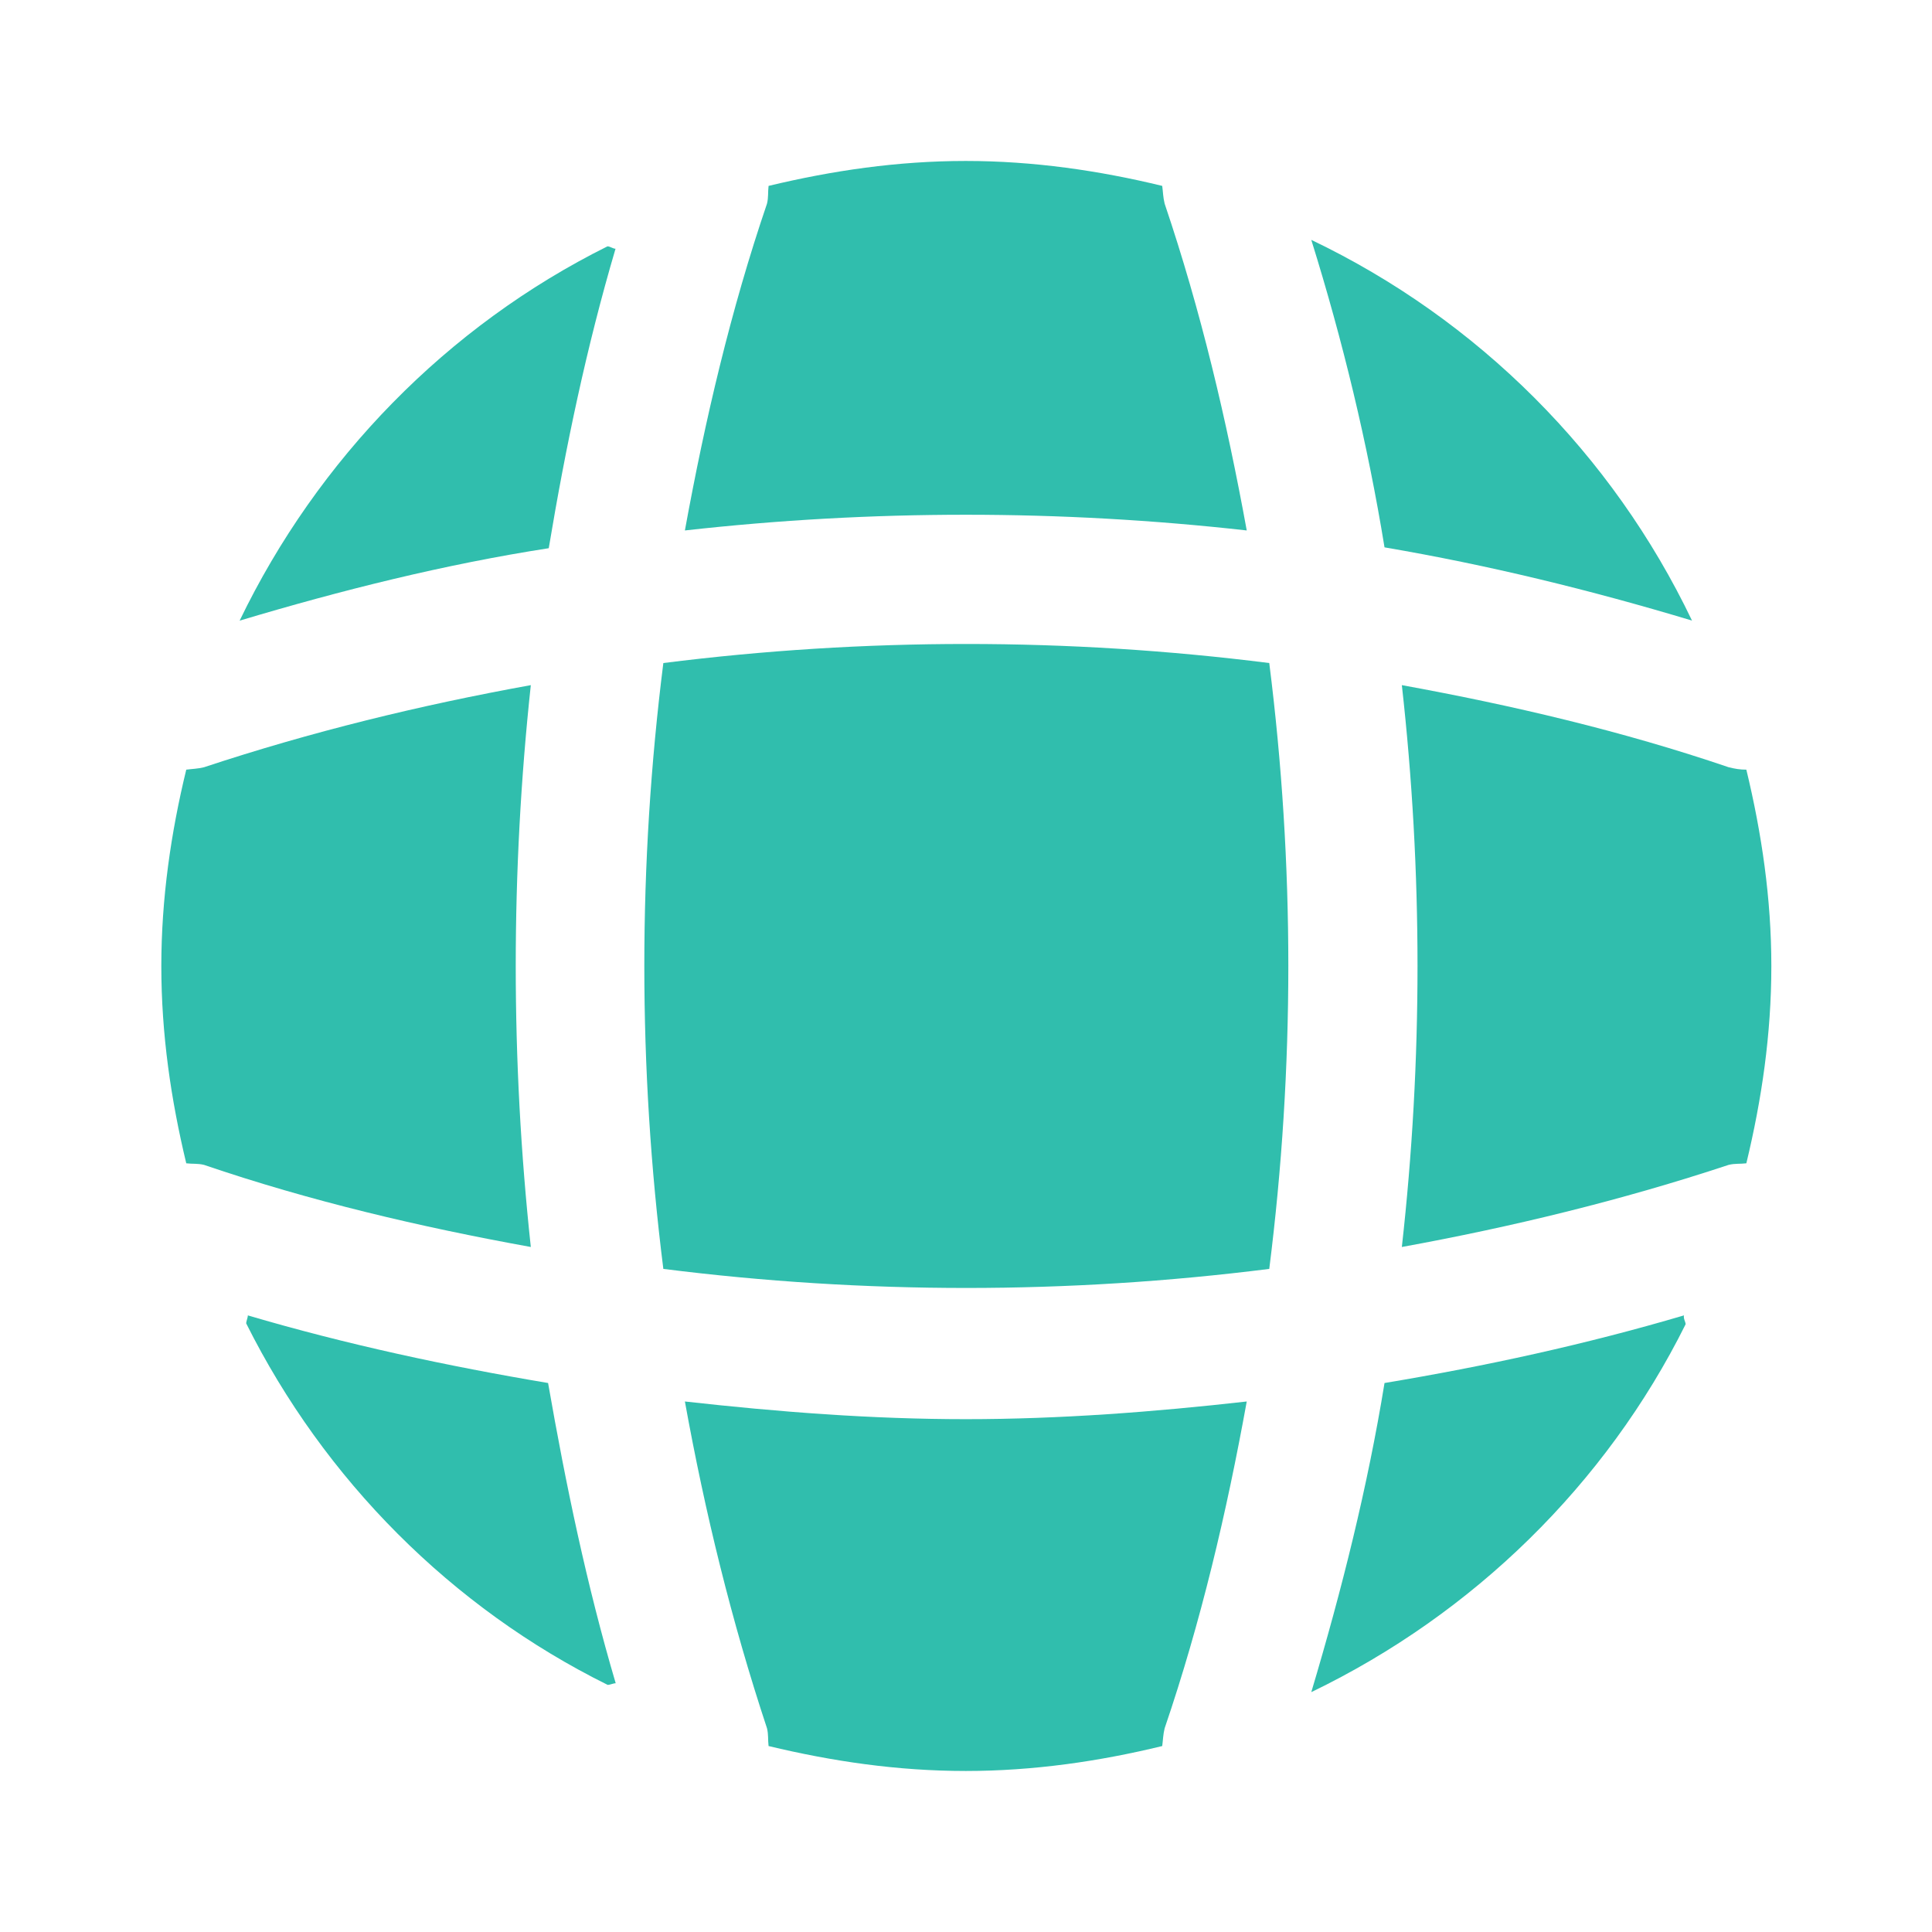
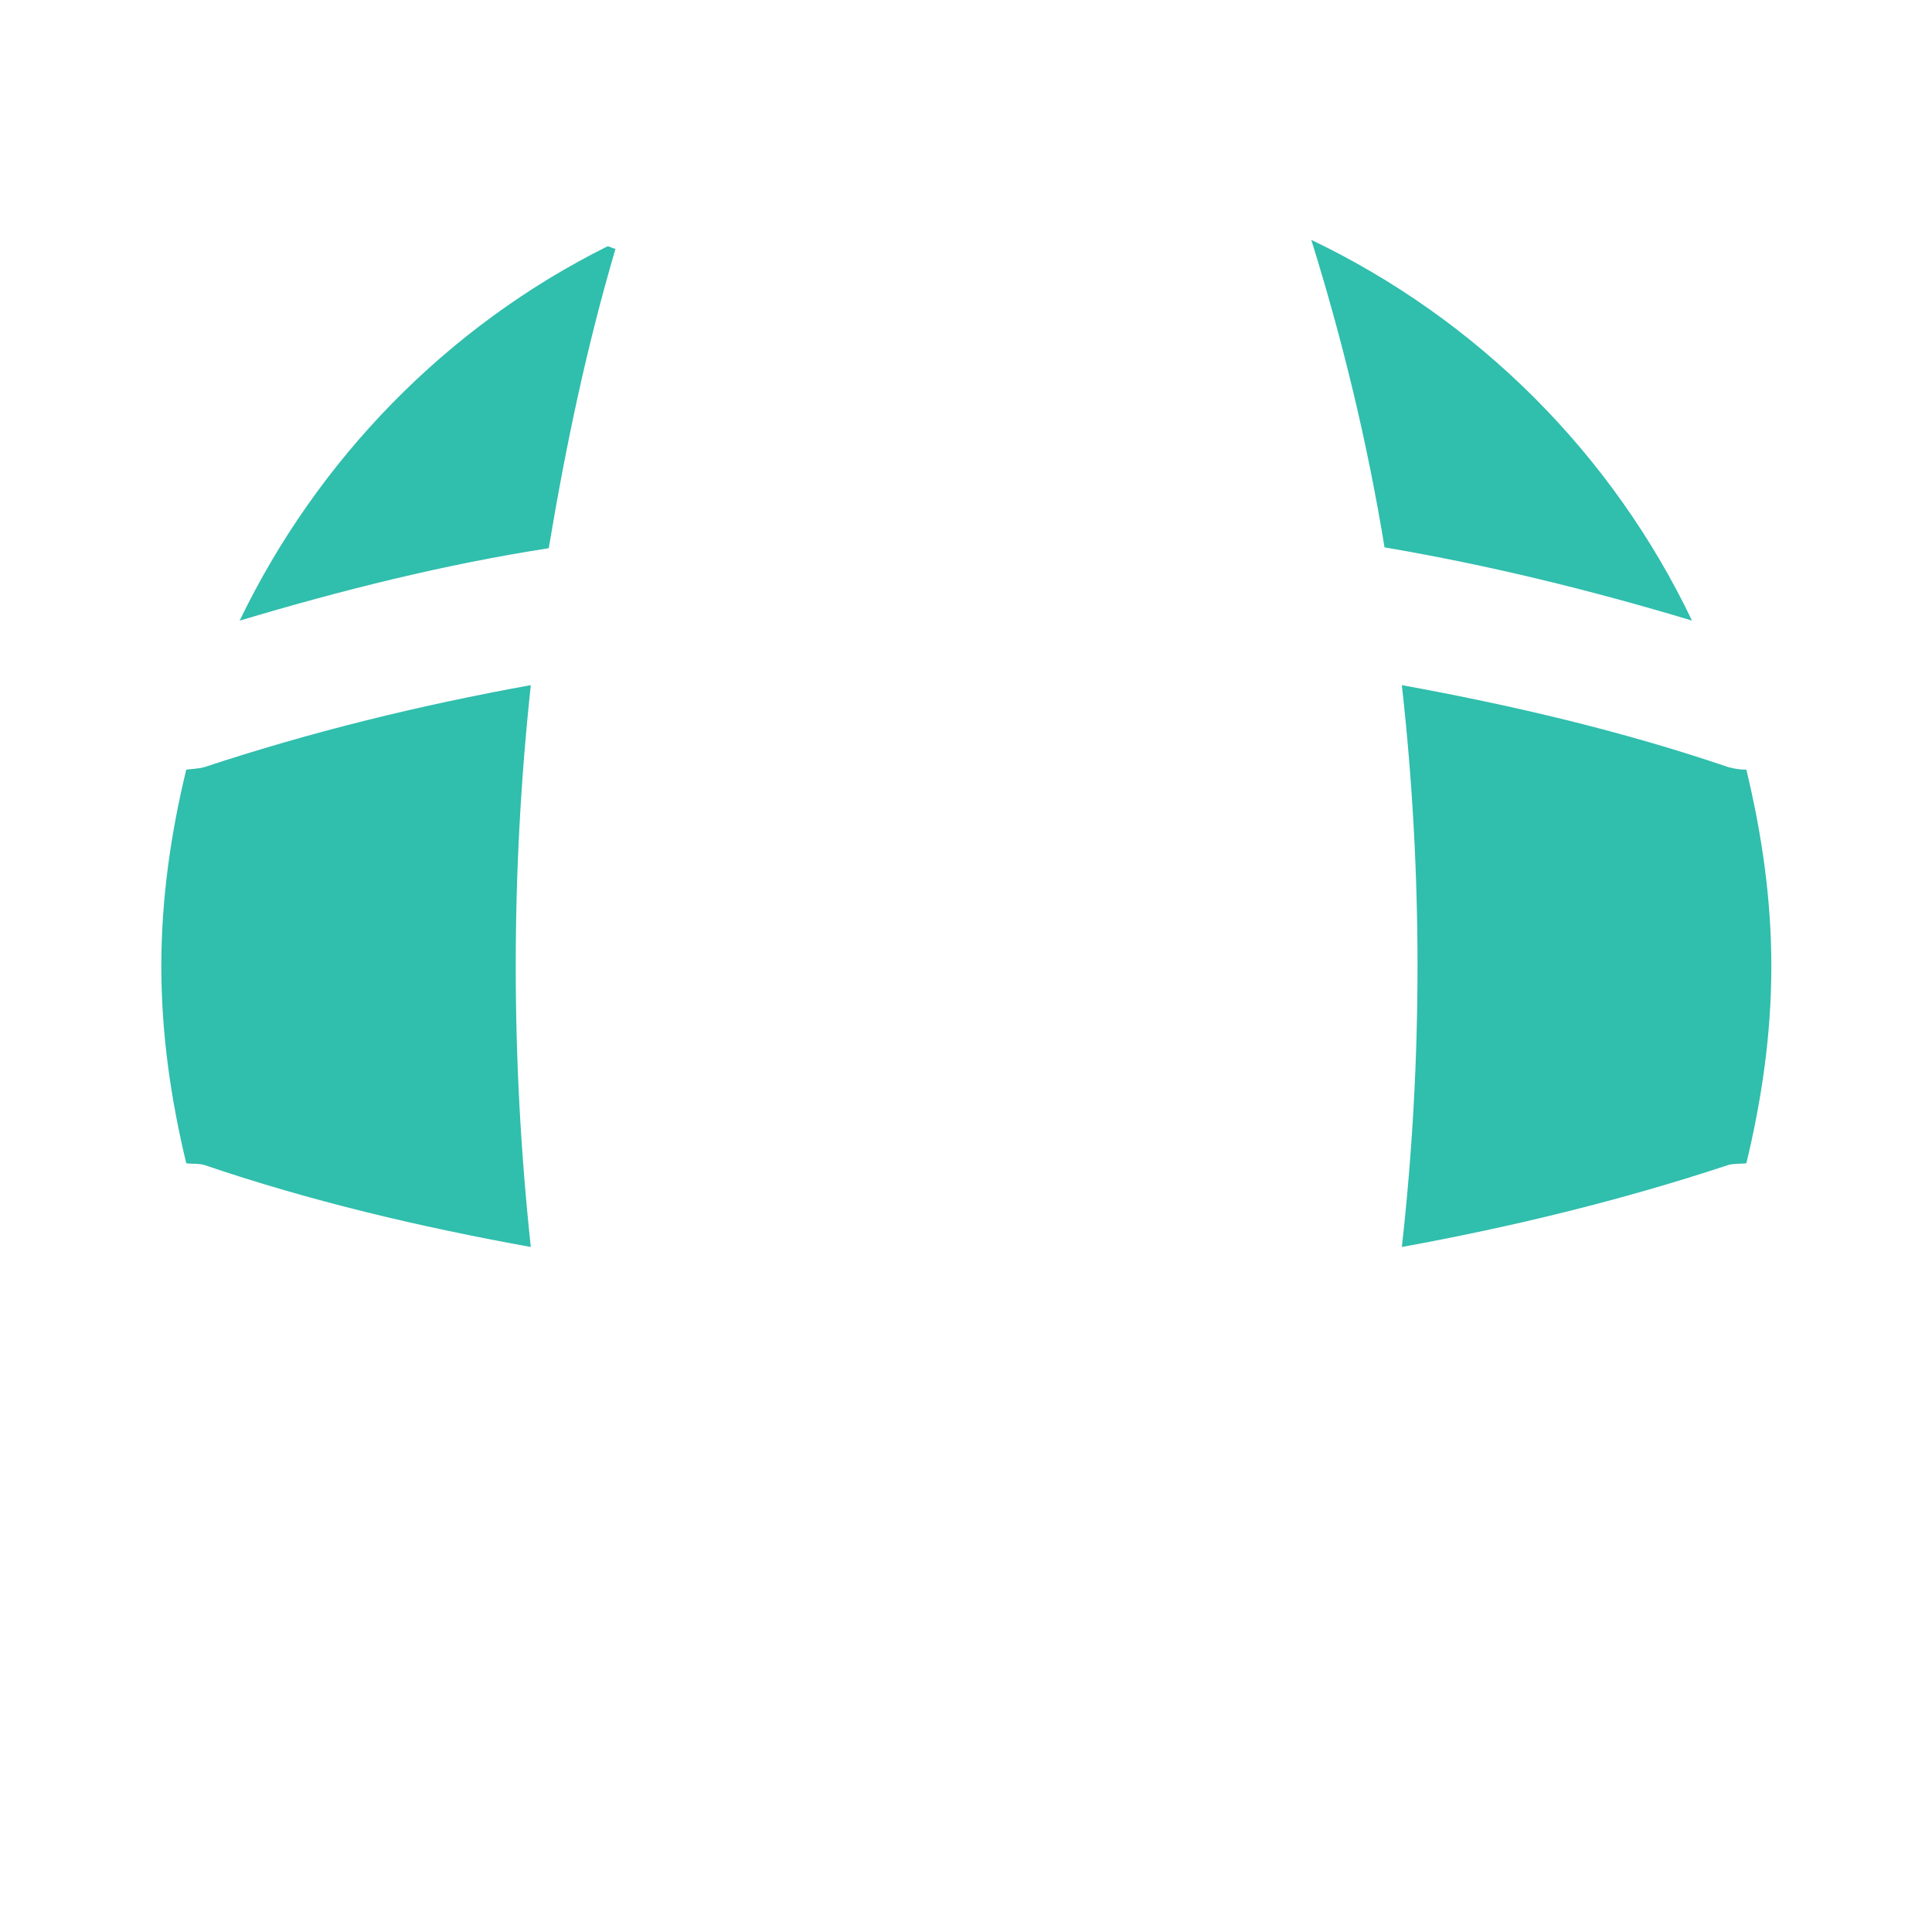
<svg xmlns="http://www.w3.org/2000/svg" width="32" height="32" viewBox="0 0 32 32" fill="none">
-   <path d="M10.198 27.88C10.158 27.88 10.105 27.907 10.065 27.907C7.478 26.627 5.371 24.507 4.078 21.92C4.078 21.88 4.105 21.827 4.105 21.787C5.731 22.267 7.411 22.627 9.078 22.907C9.371 24.587 9.718 26.254 10.198 27.88Z" fill="#30BEAD" />
-   <path d="M27.919 21.934C26.599 24.587 24.399 26.734 21.719 28.027C22.225 26.334 22.652 24.627 22.932 22.907C24.612 22.627 26.265 22.267 27.892 21.787C27.879 21.84 27.919 21.894 27.919 21.934Z" fill="#30BEAD" />
  <path d="M28.025 10.279C26.345 9.773 24.652 9.359 22.932 9.066C22.652 7.346 22.239 5.639 21.719 3.973C24.479 5.293 26.705 7.519 28.025 10.279Z" fill="#30BEAD" />
  <path d="M10.195 4.12C9.715 5.747 9.369 7.4 9.089 9.08C7.369 9.347 5.662 9.773 3.969 10.28C5.262 7.6 7.409 5.4 10.062 4.08C10.102 4.08 10.155 4.12 10.195 4.12Z" fill="#30BEAD" />
-   <path d="M20.65 8.786C17.557 8.439 14.437 8.439 11.344 8.786C11.677 6.959 12.104 5.133 12.704 3.373C12.73 3.266 12.717 3.186 12.73 3.079C13.784 2.826 14.864 2.666 15.997 2.666C17.117 2.666 18.21 2.826 19.25 3.079C19.264 3.186 19.264 3.266 19.29 3.373C19.89 5.146 20.317 6.959 20.65 8.786Z" fill="#30BEAD" />
  <path d="M8.792 20.654C6.952 20.321 5.139 19.894 3.379 19.294C3.272 19.268 3.192 19.281 3.085 19.268C2.832 18.214 2.672 17.134 2.672 16.001C2.672 14.881 2.832 13.788 3.085 12.748C3.192 12.734 3.272 12.734 3.379 12.708C5.152 12.121 6.952 11.681 8.792 11.348C8.459 14.441 8.459 17.561 8.792 20.654Z" fill="#30BEAD" />
  <path d="M29.339 16.001C29.339 17.134 29.179 18.214 28.925 19.268C28.819 19.281 28.739 19.268 28.632 19.294C26.859 19.881 25.045 20.321 23.219 20.654C23.565 17.561 23.565 14.441 23.219 11.348C25.045 11.681 26.872 12.108 28.632 12.708C28.739 12.734 28.819 12.748 28.925 12.748C29.179 13.801 29.339 14.881 29.339 16.001Z" fill="#30BEAD" />
-   <path d="M20.65 23.213C20.317 25.053 19.89 26.866 19.29 28.626C19.264 28.733 19.264 28.813 19.25 28.92C18.21 29.173 17.117 29.333 15.997 29.333C14.864 29.333 13.784 29.173 12.73 28.92C12.717 28.813 12.73 28.733 12.704 28.626C12.117 26.853 11.677 25.053 11.344 23.213C12.89 23.386 14.437 23.506 15.997 23.506C17.557 23.506 19.117 23.386 20.65 23.213Z" fill="#30BEAD" />
-   <path d="M21.023 21.017C17.688 21.438 14.322 21.438 10.987 21.017C10.567 17.682 10.567 14.316 10.987 10.982C14.322 10.561 17.688 10.561 21.023 10.982C21.444 14.316 21.444 17.682 21.023 21.017Z" fill="#30BEAD" />
</svg>